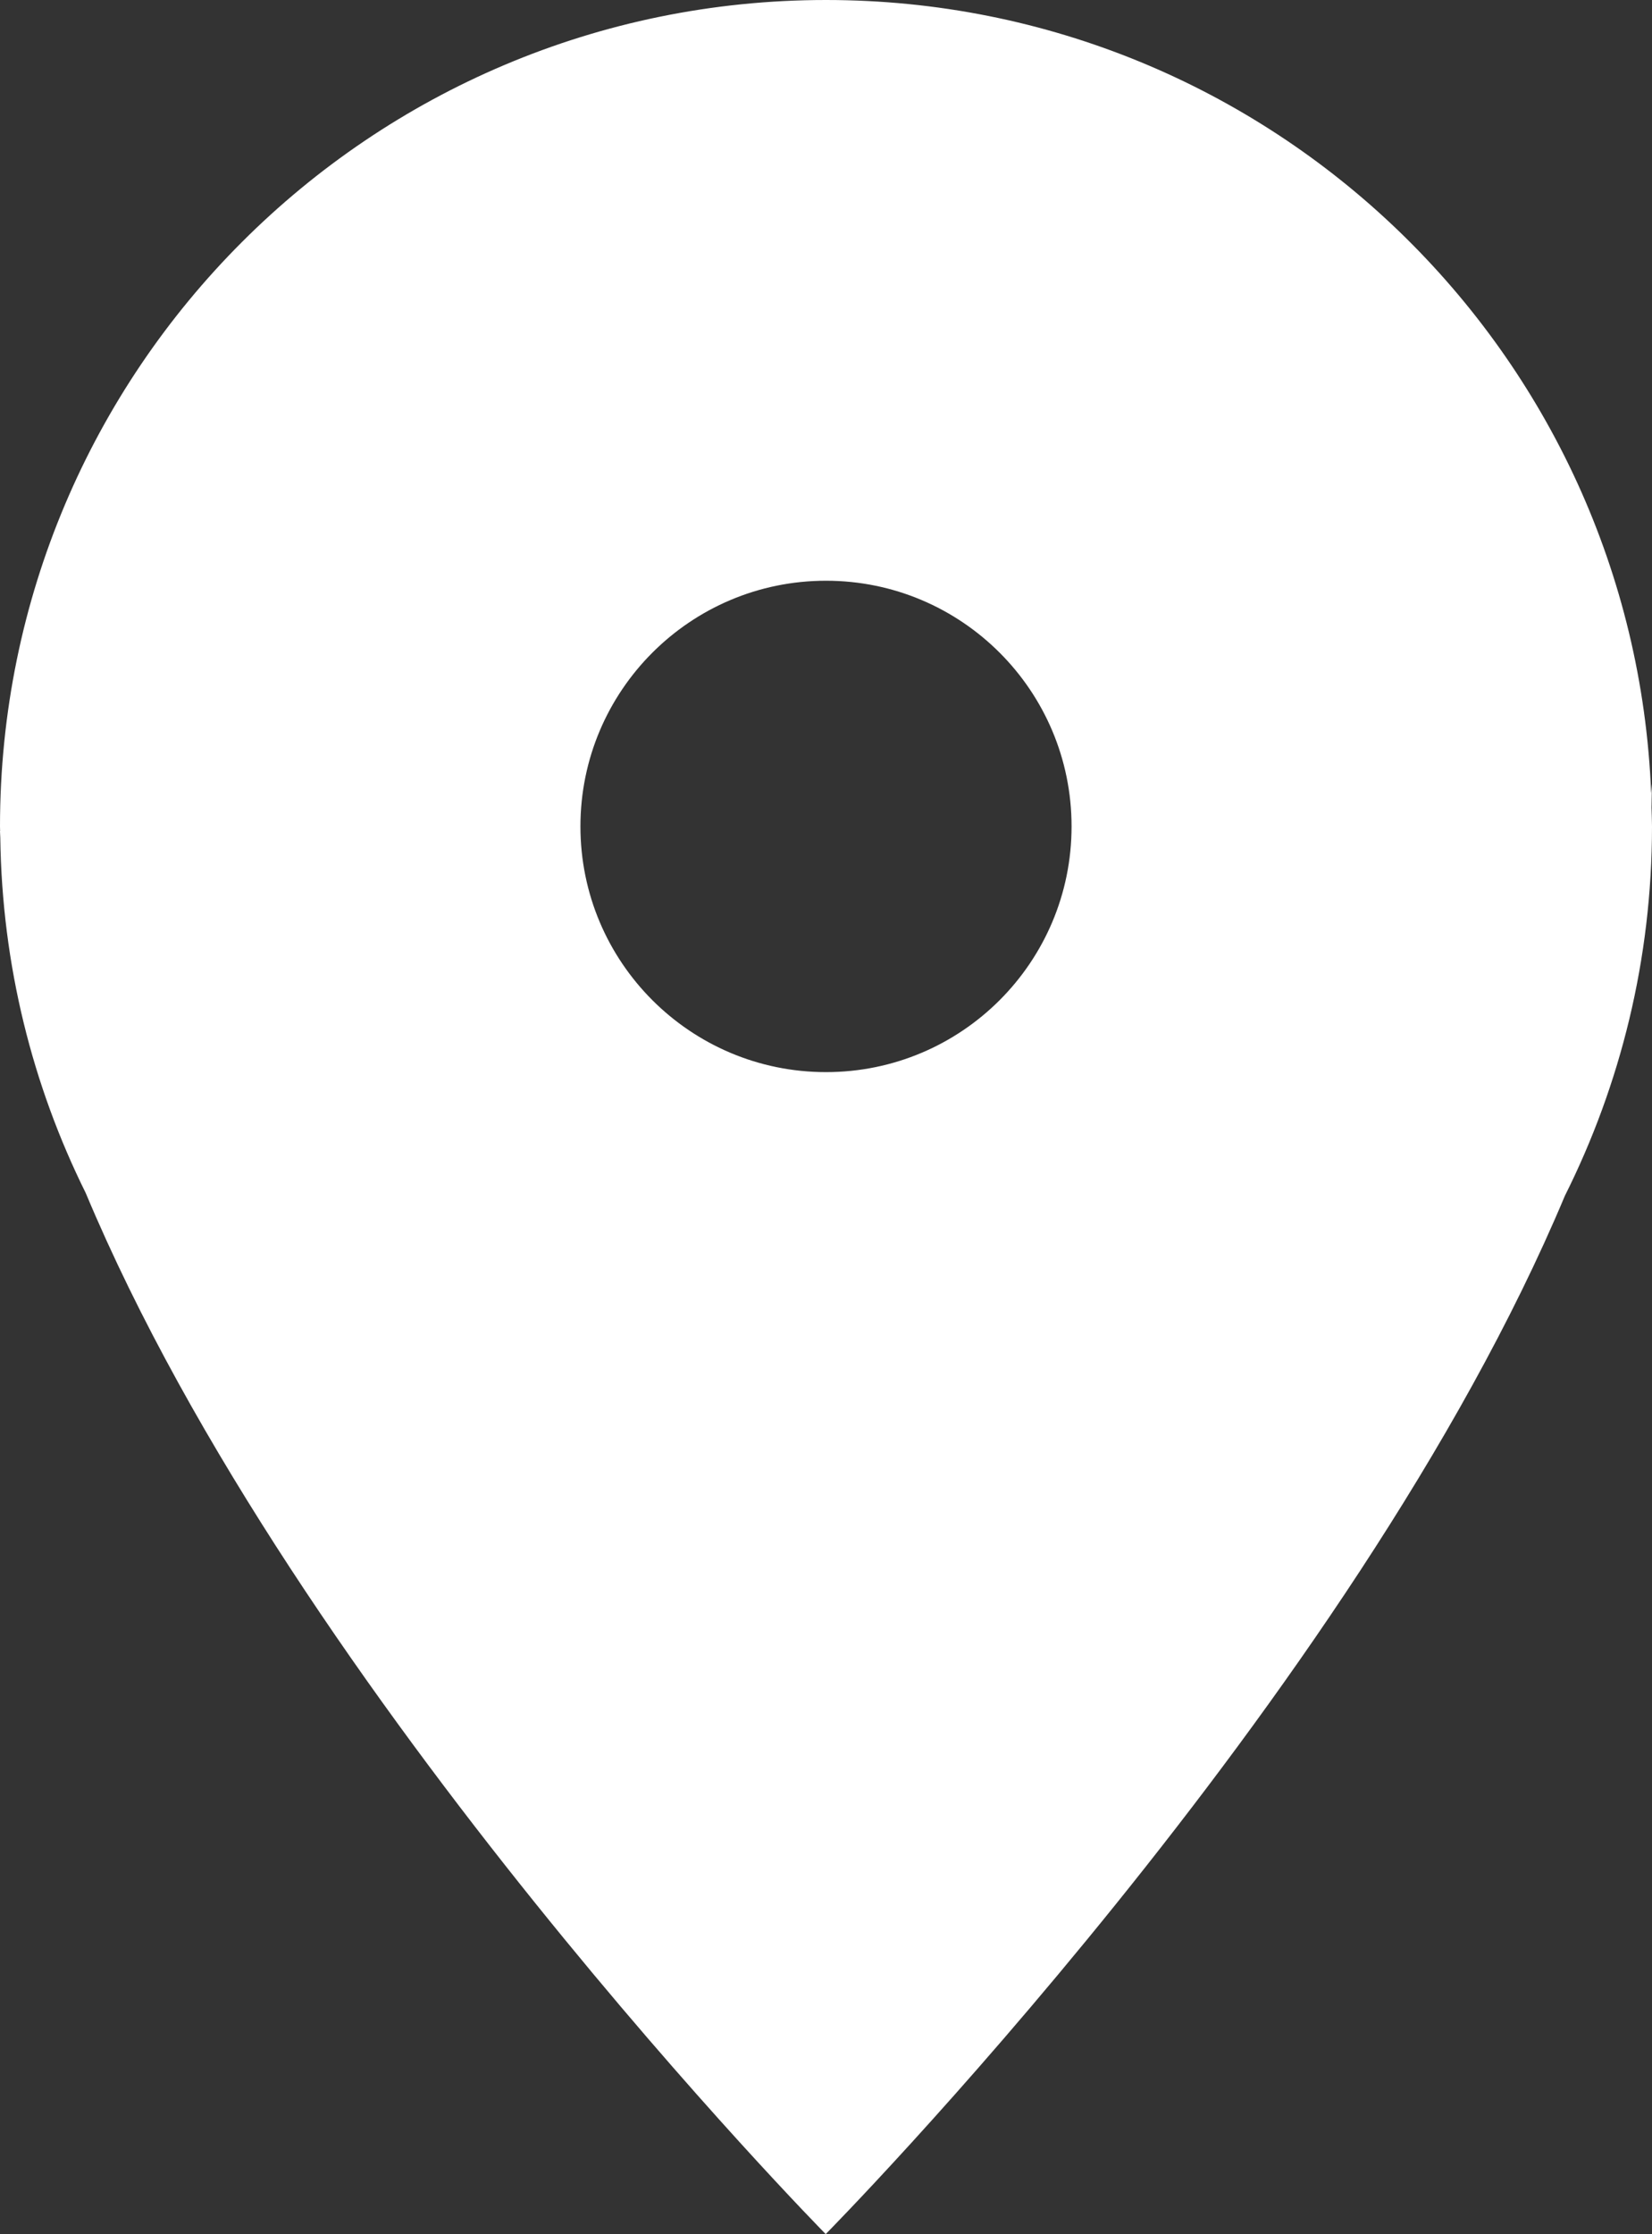
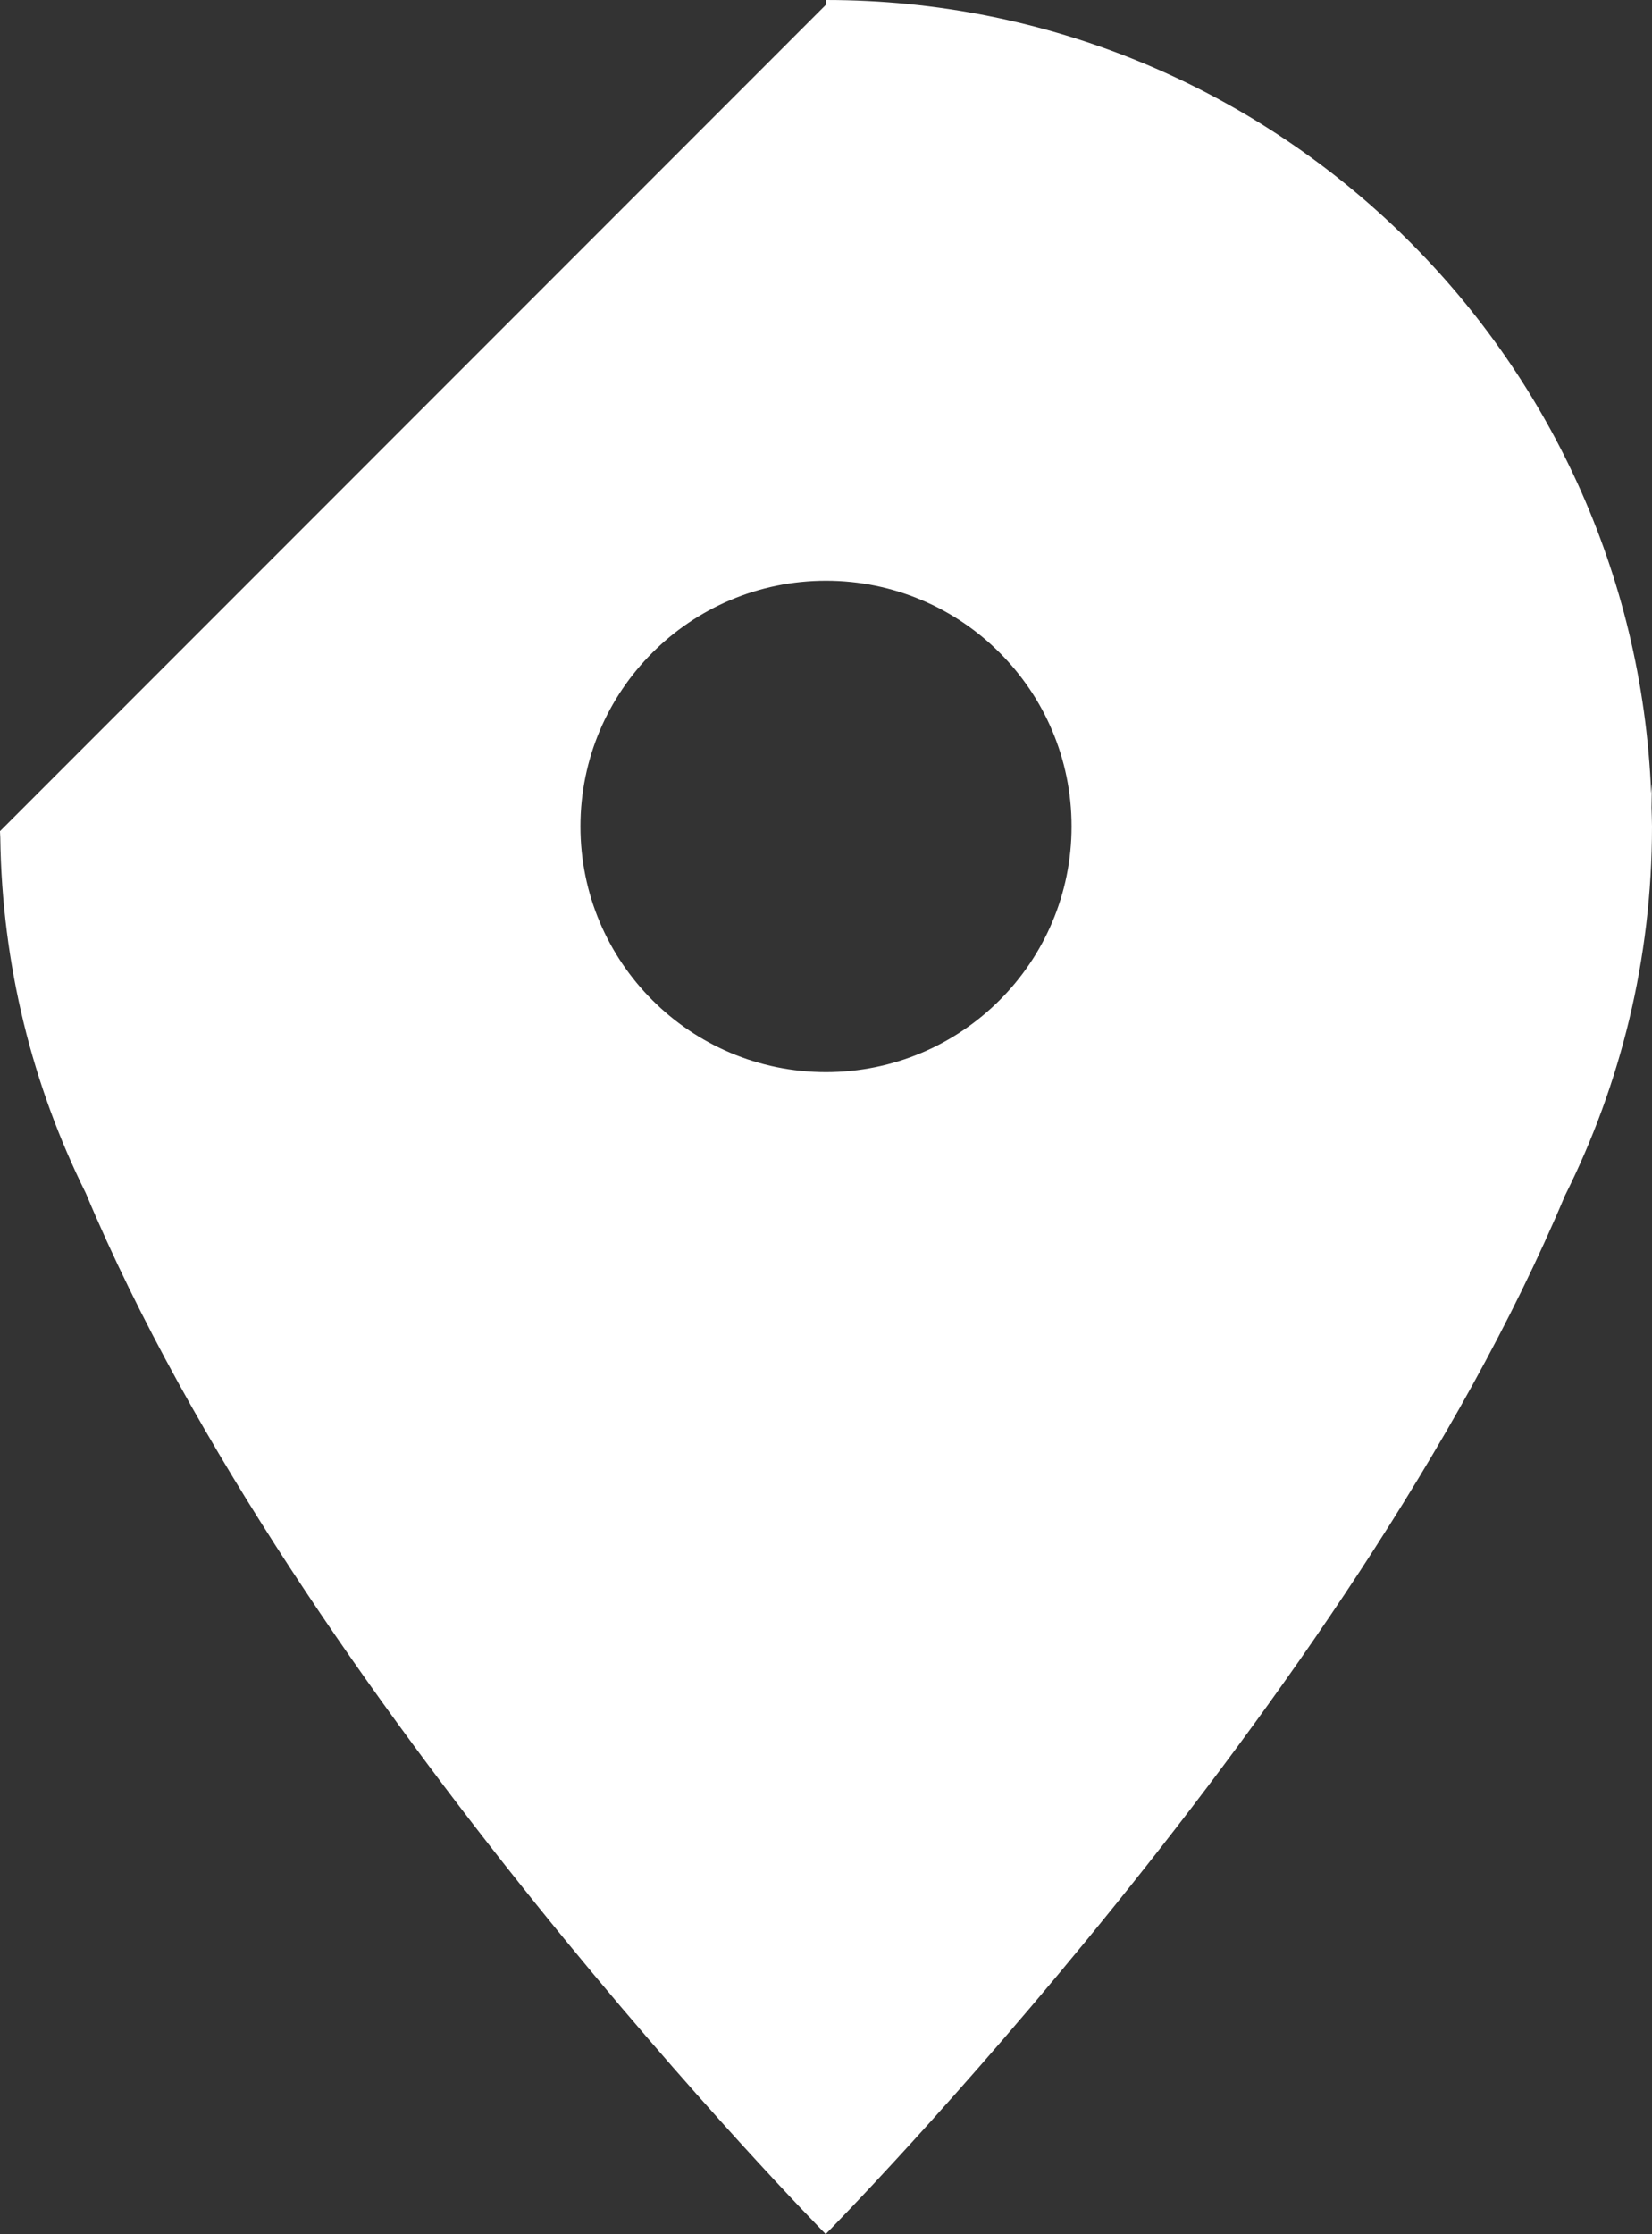
<svg xmlns="http://www.w3.org/2000/svg" version="1.1" id="icons" x="0px" y="0px" width="74px" height="100.023px" viewBox="0 0 74 100.023" enable-background="new 0 0 74 100.023" xml:space="preserve">
  <rect x="0" y="0" width="74" height="100.023" fill="#333333" stroke="none" />
-   <path fill="#FFFFFF" d="M73.979,36.162c0.015-1.191,0.045-1.316-0.017-0.652C73.179,15.766,56.935,0,37.001,0  C16.569,0,0,16.563,0,37c0,0.068,0.005,0.135,0.005,0.203C0.003,37.207,0.002,37.209,0,37.213c0,0.096,0.012,0.193,0.013,0.289  c0.076,5.709,1.443,11.105,3.827,15.91c9.454,22.574,33.147,46.611,33.147,46.611s23.632-23.908,33.11-46.484  C72.589,48.561,74,42.947,74,37C74,36.719,73.985,36.441,73.979,36.162z M37,48c-6.074,0-11-4.924-11-11s4.926-11,11-11  c6.075,0,11,4.924,11,11S43.076,48,37,48z" />
+   <path fill="#FFFFFF" d="M73.979,36.162c0.015-1.191,0.045-1.316-0.017-0.652C73.179,15.766,56.935,0,37.001,0  c0,0.068,0.005,0.135,0.005,0.203C0.003,37.207,0.002,37.209,0,37.213c0,0.096,0.012,0.193,0.013,0.289  c0.076,5.709,1.443,11.105,3.827,15.91c9.454,22.574,33.147,46.611,33.147,46.611s23.632-23.908,33.11-46.484  C72.589,48.561,74,42.947,74,37C74,36.719,73.985,36.441,73.979,36.162z M37,48c-6.074,0-11-4.924-11-11s4.926-11,11-11  c6.075,0,11,4.924,11,11S43.076,48,37,48z" />
</svg>